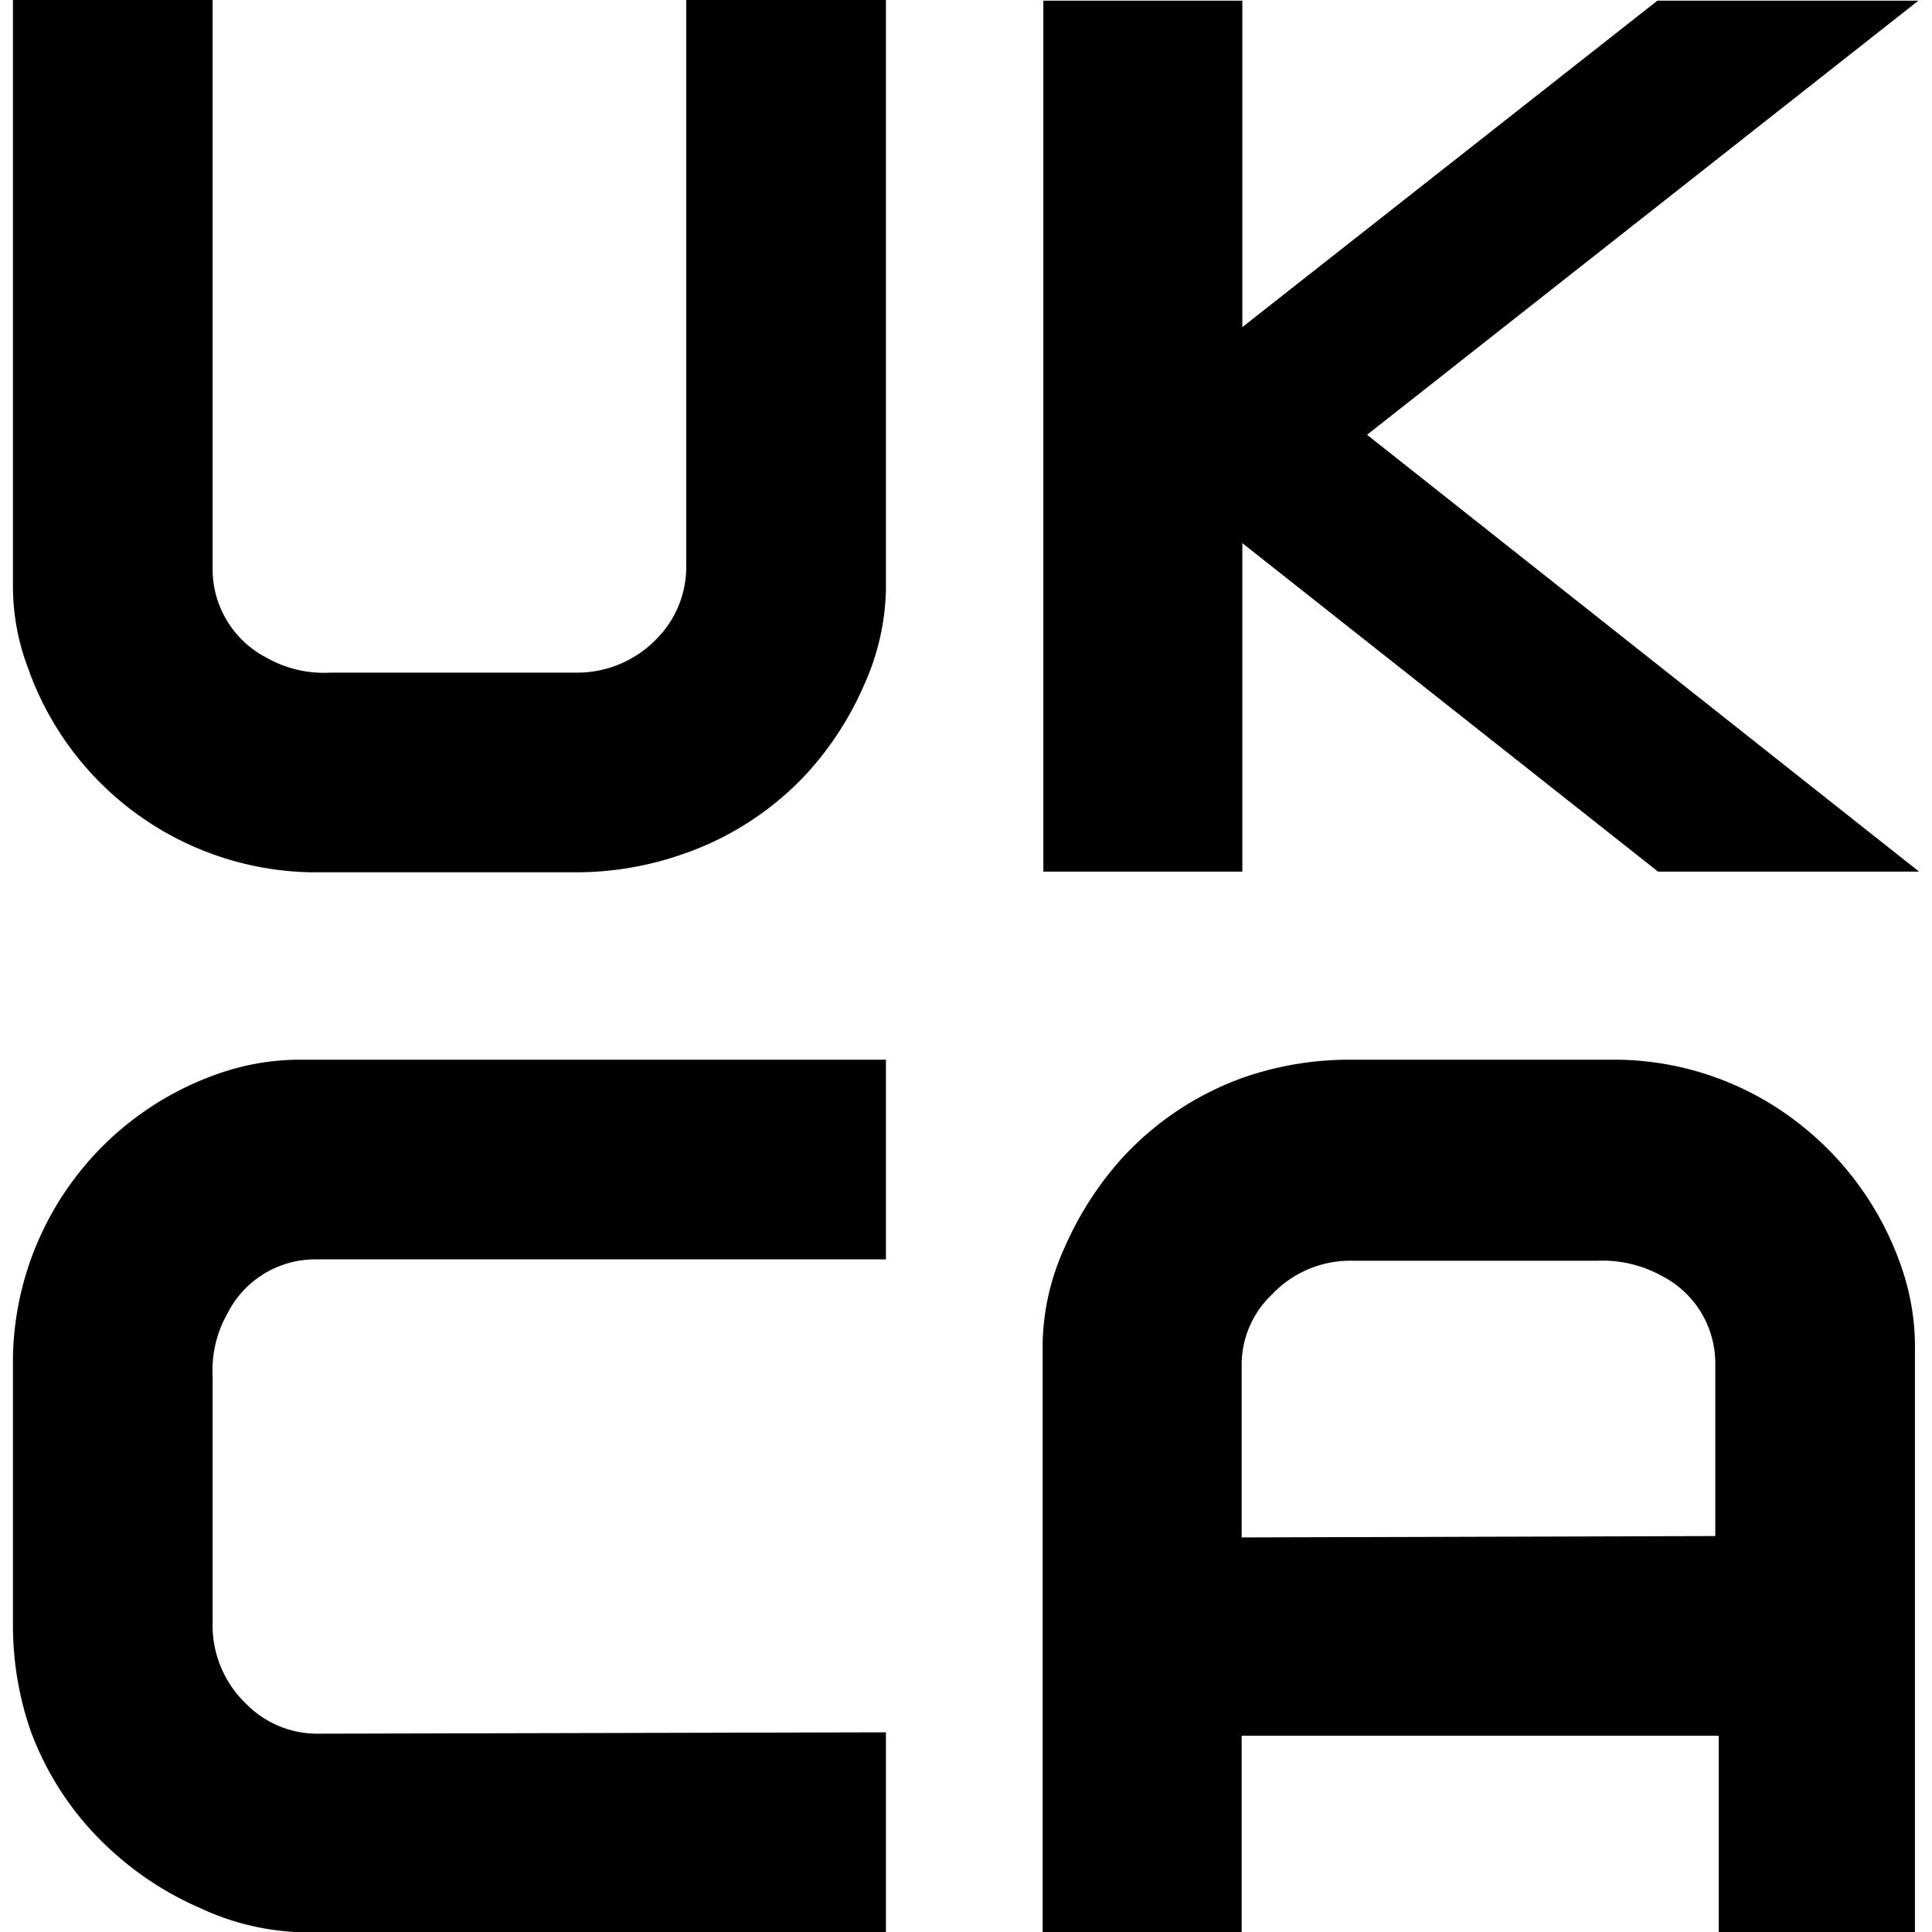
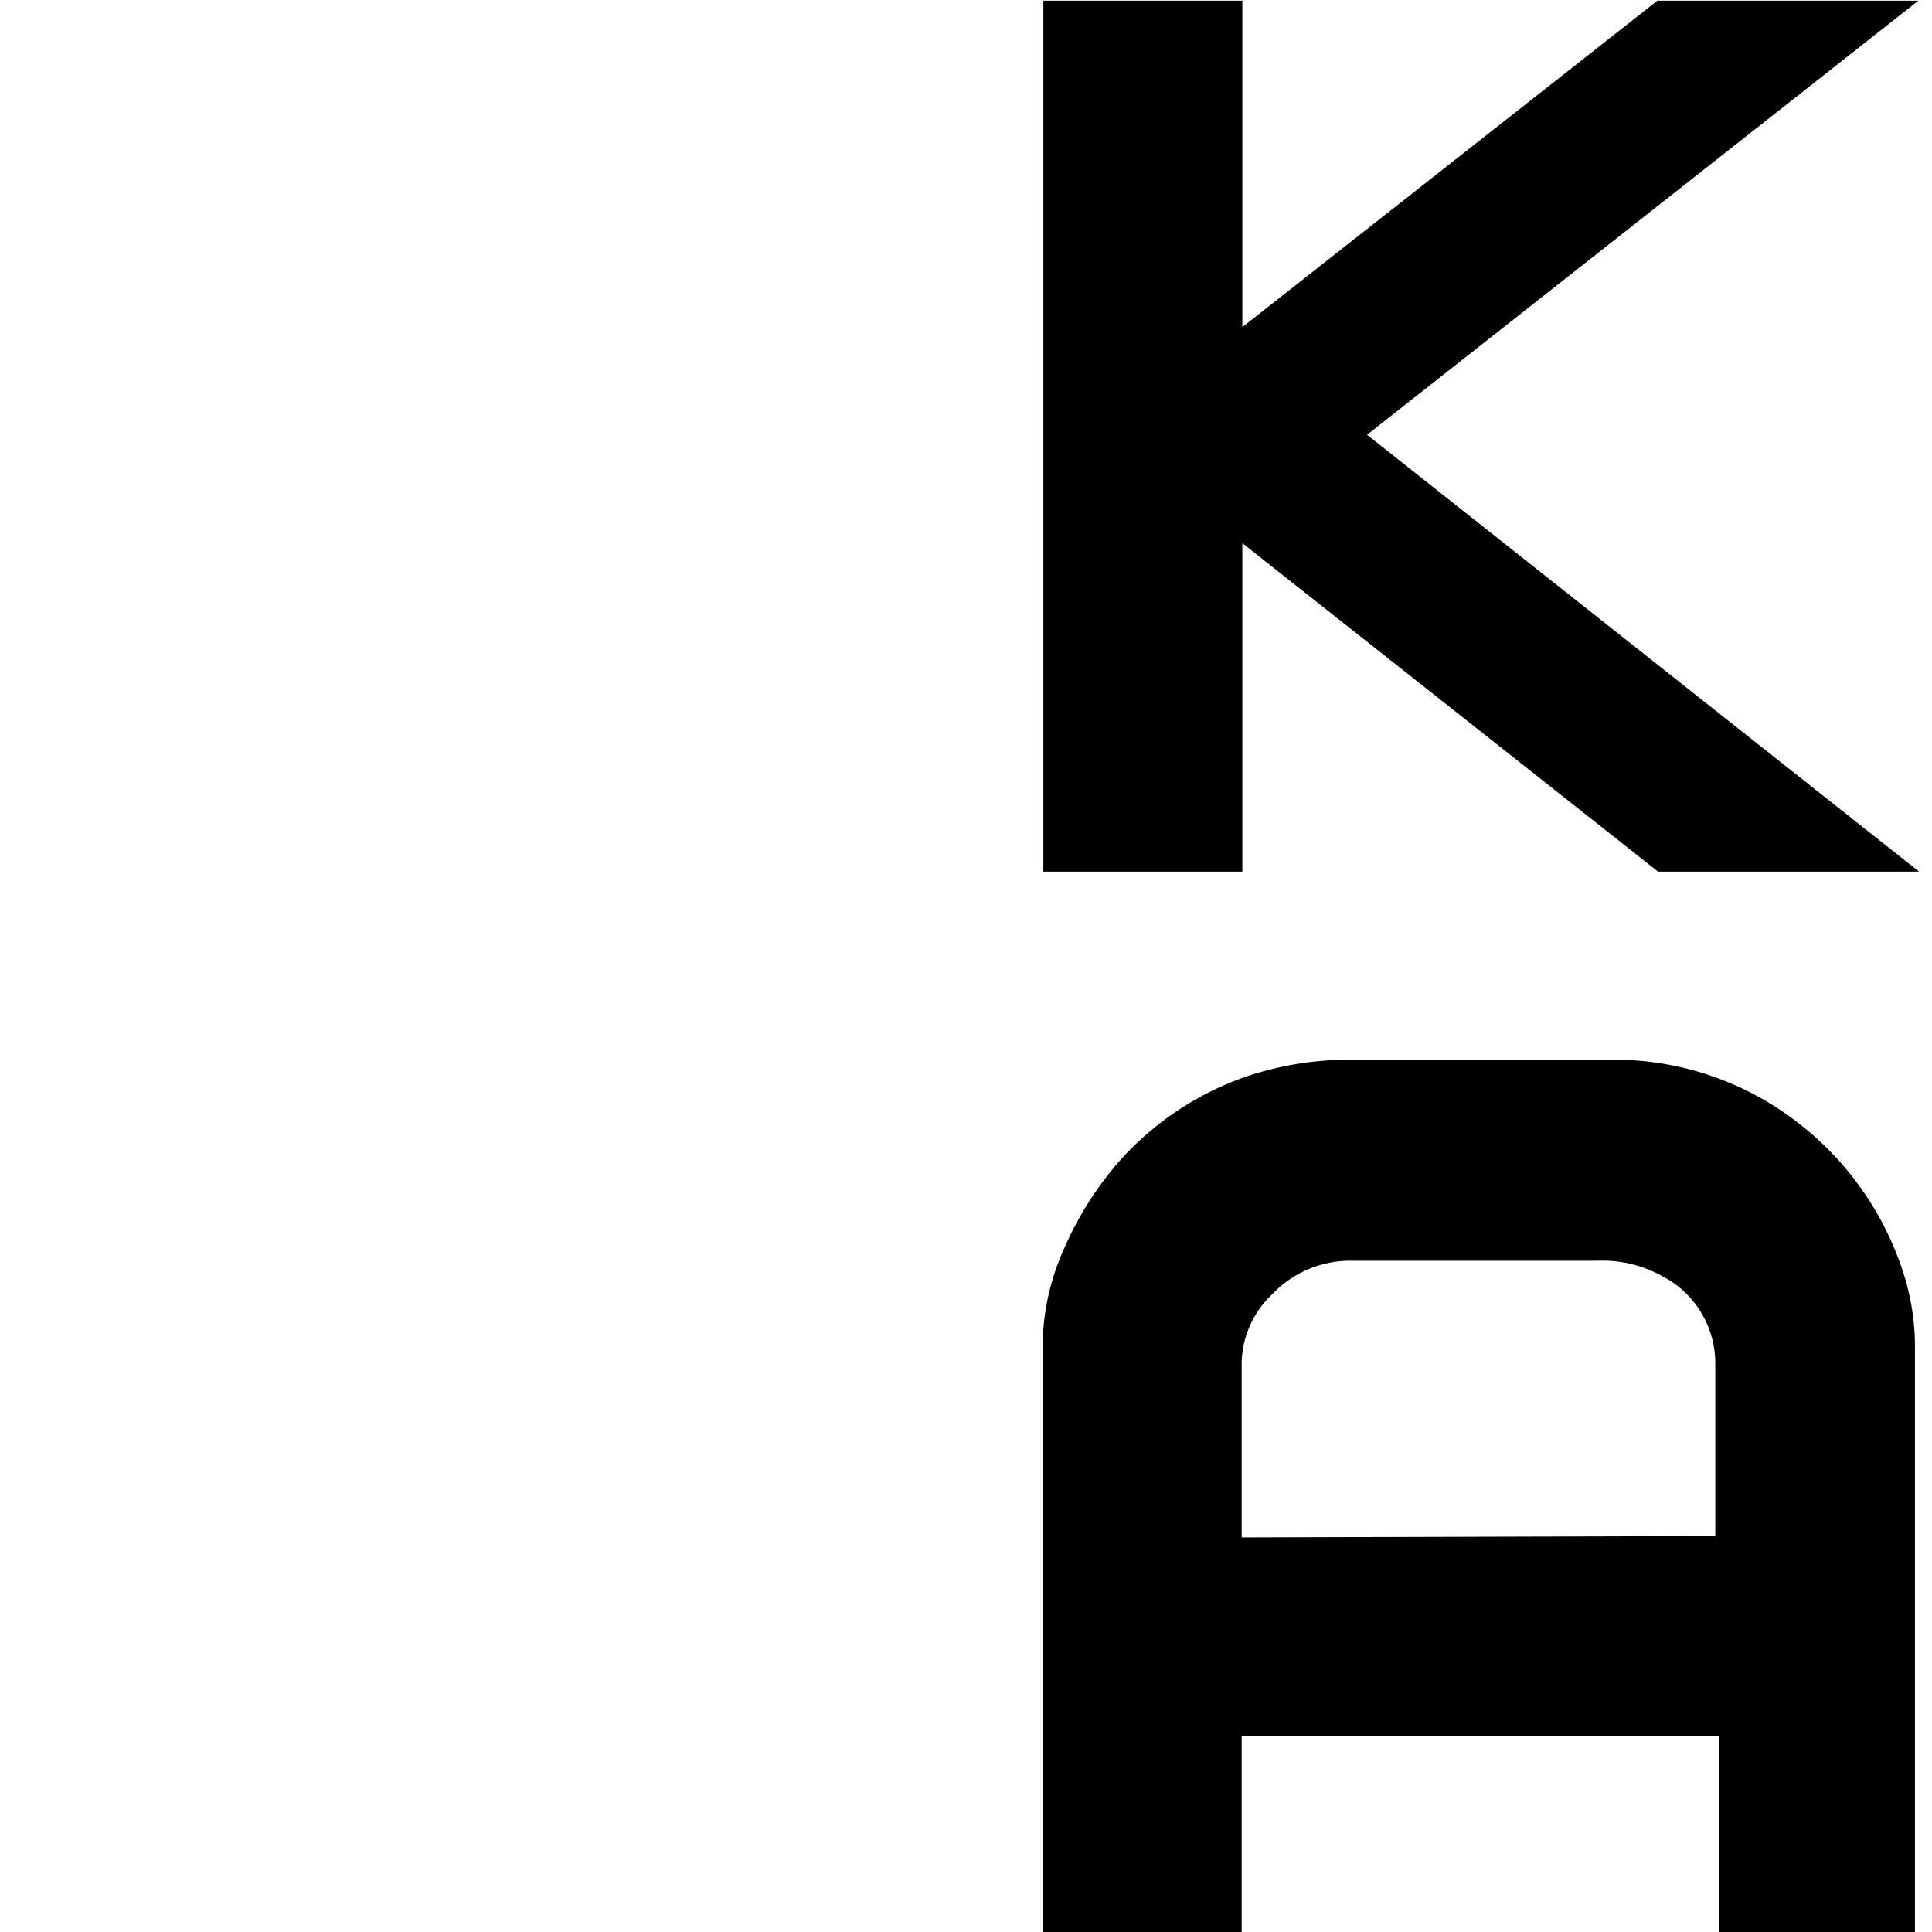
<svg xmlns="http://www.w3.org/2000/svg" id="b5ee3029-e97c-4623-8ecd-d30aa9591be5" data-name="Calque 1" viewBox="0 0 28.35 28.35">
-   <path d="M10.07,0H13V8.66a3.57,3.57,0,0,1-.32,1.39,4.68,4.68,0,0,1-.85,1.31A4.45,4.45,0,0,1,10,12.54a4.74,4.74,0,0,1-1.54.26H4.56a4.49,4.49,0,0,1-4.15-3A3.38,3.38,0,0,1,.19,8.61V0H3.12V8.36a1.46,1.46,0,0,0,.79,1.29,1.7,1.7,0,0,0,.94.22H8.44a1.62,1.62,0,0,0,1.19-.49,1.5,1.5,0,0,0,.44-1.06Z" />
  <polygon points="20.06 6.38 28.16 12.79 24.33 12.79 18.23 7.97 18.23 12.79 15.31 12.79 15.31 0.01 18.23 0.01 18.23 4.8 24.32 0.01 28.15 0.01 20.06 6.38" />
-   <path d="M13,25.42v2.93H4.33A3.76,3.76,0,0,1,2.94,28a4.68,4.68,0,0,1-1.31-.85A4.45,4.45,0,0,1,.45,25.4a4.74,4.74,0,0,1-.26-1.54V19.91a4.49,4.49,0,0,1,3-4.15,3.62,3.62,0,0,1,1.18-.21H13v2.93H4.63a1.44,1.44,0,0,0-1.29.79,1.69,1.69,0,0,0-.22.93v3.6A1.59,1.59,0,0,0,3.61,25a1.46,1.46,0,0,0,1.06.44Z" />
  <path d="M27.89,18.56a4.53,4.53,0,0,0-1.5-2.08,4.4,4.4,0,0,0-2.65-.93H19.79a4.74,4.74,0,0,0-1.54.26A4.45,4.45,0,0,0,16.46,17a4.88,4.88,0,0,0-.84,1.31,3.53,3.53,0,0,0-.32,1.39v8.66h2.92V25.47h7v2.88H28.1V19.74A3.57,3.57,0,0,0,27.89,18.56Zm-9.67,4V20A1.42,1.42,0,0,1,18.66,19a1.58,1.58,0,0,1,1.19-.5h3.59a1.79,1.79,0,0,1,.94.22A1.44,1.44,0,0,1,25.17,20v2.54Z" />
</svg>